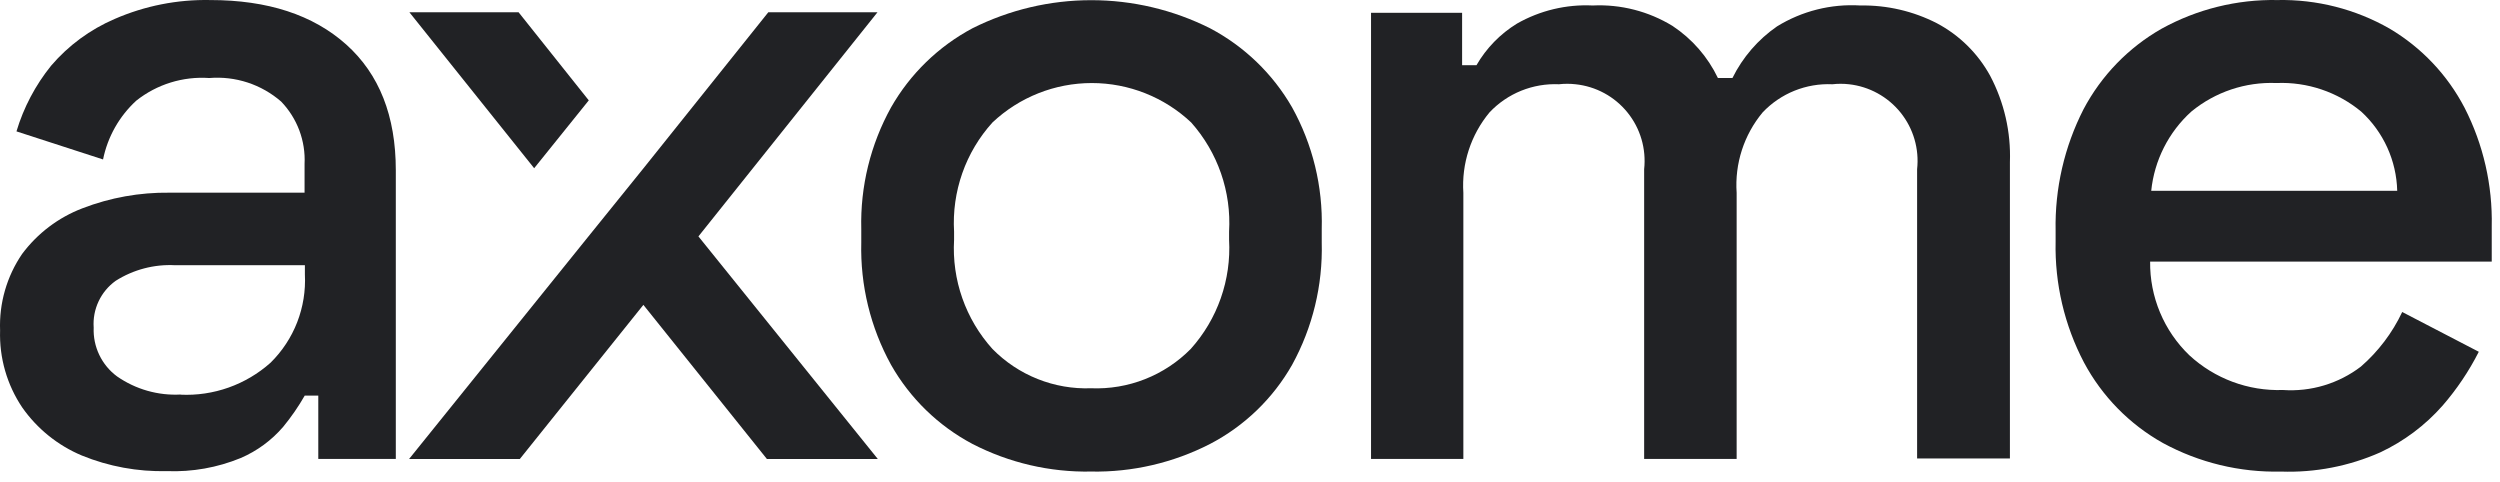
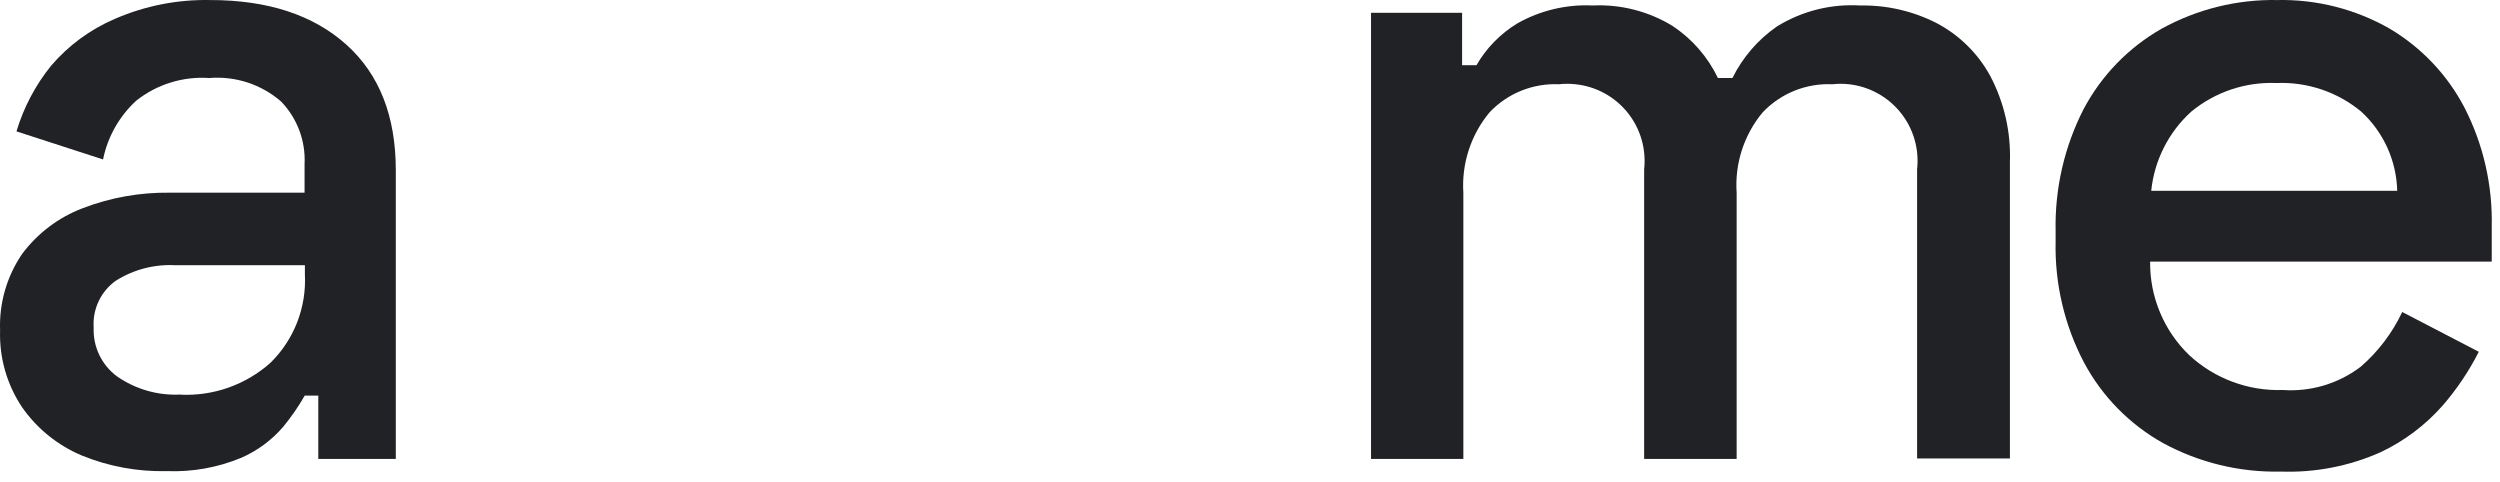
<svg xmlns="http://www.w3.org/2000/svg" width="114" height="22" viewBox="0 0 114 22" fill="none">
  <path d="M14.514 20.928V18.04H13.895C13.609 18.541 13.28 19.017 12.914 19.462C12.386 20.078 11.724 20.564 10.979 20.885C9.911 21.324 8.761 21.528 7.608 21.483C6.28 21.515 4.961 21.273 3.731 20.771C2.637 20.312 1.695 19.552 1.014 18.581C0.317 17.544 -0.036 16.315 0.004 15.067C-0.043 13.828 0.308 12.606 1.007 11.582C1.708 10.64 2.663 9.917 3.76 9.498C5.026 9.01 6.373 8.769 7.729 8.786H13.888V7.478C13.914 6.956 13.832 6.434 13.649 5.945C13.465 5.456 13.184 5.009 12.821 4.632C12.374 4.243 11.854 3.948 11.291 3.763C10.727 3.579 10.133 3.509 9.542 3.558C8.343 3.475 7.156 3.843 6.214 4.59C5.438 5.301 4.908 6.24 4.699 7.271L0.751 5.991C1.078 4.9 1.615 3.883 2.33 2.997C3.121 2.072 4.114 1.342 5.232 0.863C6.604 0.266 8.089 -0.028 9.585 0.002C12.207 0.002 14.275 0.678 15.787 2.029C17.295 3.381 18.049 5.287 18.049 7.769V20.928M8.227 17.997C9.735 18.069 11.211 17.545 12.338 16.539C12.868 16.017 13.282 15.388 13.552 14.694C13.821 14 13.941 13.257 13.903 12.513V12.094H7.985C7.03 12.044 6.083 12.293 5.275 12.805C4.939 13.046 4.671 13.368 4.496 13.741C4.32 14.115 4.243 14.527 4.272 14.939C4.254 15.369 4.342 15.797 4.528 16.185C4.714 16.573 4.992 16.91 5.339 17.165C6.19 17.756 7.213 18.047 8.248 17.99L8.227 17.997Z" fill="#212225" />
-   <path d="M49.751 21.503C47.873 21.538 46.015 21.105 44.345 20.244C42.79 19.42 41.502 18.169 40.633 16.638C39.693 14.932 39.225 13.008 39.274 11.062V10.443C39.225 8.506 39.694 6.59 40.633 4.895C41.505 3.367 42.793 2.117 44.345 1.289C46.027 0.446 47.881 0.008 49.762 0.008C51.642 0.008 53.497 0.446 55.178 1.289C56.741 2.114 58.038 3.364 58.919 4.895C59.859 6.59 60.325 8.506 60.271 10.443V11.062C60.323 13.007 59.856 14.932 58.919 16.638C58.046 18.175 56.746 19.427 55.178 20.244C53.501 21.105 51.636 21.538 49.751 21.503ZM49.751 17.705C50.592 17.739 51.43 17.598 52.213 17.289C52.996 16.98 53.705 16.512 54.296 15.913C54.902 15.239 55.368 14.452 55.668 13.598C55.968 12.743 56.097 11.838 56.046 10.934V10.564C56.099 9.661 55.974 8.757 55.677 7.902C55.38 7.048 54.918 6.261 54.318 5.585C53.092 4.43 51.471 3.787 49.787 3.787C48.102 3.787 46.482 4.43 45.256 5.585C44.648 6.257 44.18 7.043 43.88 7.898C43.58 8.753 43.453 9.659 43.506 10.564V10.934C43.454 11.838 43.581 12.744 43.882 13.599C44.182 14.453 44.649 15.24 45.256 15.913C45.84 16.507 46.541 16.974 47.315 17.282C48.089 17.591 48.918 17.735 49.751 17.705Z" fill="#212225" />
  <path d="M62.519 20.927V0.584H66.672V2.974H67.327C67.775 2.197 68.411 1.544 69.176 1.075C70.224 0.479 71.421 0.192 72.626 0.25C73.906 0.189 75.174 0.514 76.267 1.182C77.159 1.772 77.875 2.593 78.337 3.558H78.999C79.466 2.613 80.166 1.802 81.033 1.203C82.171 0.502 83.497 0.169 84.831 0.25C86.044 0.228 87.244 0.507 88.324 1.061C89.348 1.604 90.191 2.435 90.749 3.451C91.39 4.663 91.702 6.021 91.652 7.391V20.905H87.42V7.719C87.522 6.792 87.252 5.864 86.669 5.137C86.086 4.41 85.238 3.944 84.312 3.842C84.061 3.814 83.808 3.814 83.558 3.842C82.967 3.815 82.378 3.916 81.829 4.136C81.281 4.357 80.786 4.694 80.379 5.122C79.525 6.147 79.099 7.462 79.191 8.793V20.927H74.973V7.719C75.023 7.258 74.982 6.793 74.852 6.348C74.722 5.904 74.505 5.49 74.214 5.13C73.923 4.769 73.564 4.47 73.157 4.249C72.75 4.028 72.304 3.89 71.843 3.842C71.593 3.814 71.34 3.814 71.089 3.842C70.501 3.816 69.913 3.917 69.367 4.137C68.821 4.358 68.329 4.694 67.924 5.122C67.071 6.148 66.643 7.461 66.729 8.793V20.927H62.519Z" fill="#212225" />
  <path d="M104.014 21.504C102.136 21.547 100.28 21.098 98.63 20.202C97.104 19.347 95.855 18.074 95.031 16.532C94.14 14.834 93.694 12.937 93.736 11.02V10.522C93.697 8.598 94.134 6.695 95.009 4.981C95.822 3.445 97.055 2.171 98.566 1.311C100.182 0.419 102.005 -0.033 103.85 0.002C105.641 -0.034 107.409 0.415 108.964 1.304C110.42 2.165 111.605 3.417 112.386 4.917C113.24 6.588 113.665 8.446 113.623 10.323V11.93H98.046C98.036 12.726 98.19 13.515 98.497 14.249C98.804 14.983 99.258 15.646 99.832 16.198C100.99 17.268 102.523 17.838 104.099 17.784C105.375 17.873 106.64 17.493 107.656 16.717C108.45 16.027 109.092 15.179 109.541 14.227L113.033 16.041C112.585 16.924 112.031 17.748 111.383 18.495C110.591 19.394 109.622 20.12 108.538 20.629C107.115 21.259 105.569 21.558 104.014 21.504ZM98.096 8.701H109.313C109.296 8.019 109.142 7.348 108.86 6.727C108.577 6.106 108.173 5.548 107.67 5.088C106.587 4.192 105.212 3.728 103.808 3.786C102.397 3.728 101.015 4.191 99.924 5.088C98.889 6.024 98.237 7.312 98.096 8.701Z" fill="#212225" />
-   <path d="M31.848 10.78L40.028 20.93H34.971L29.338 13.902L23.704 20.93H18.654L26.834 10.78L29.345 7.671L35.035 0.559H40.014L31.848 10.78Z" fill="#212225" />
-   <path d="M26.848 4.577L24.358 7.671L18.668 0.559H23.647L26.848 4.577Z" fill="#212225" />
</svg>